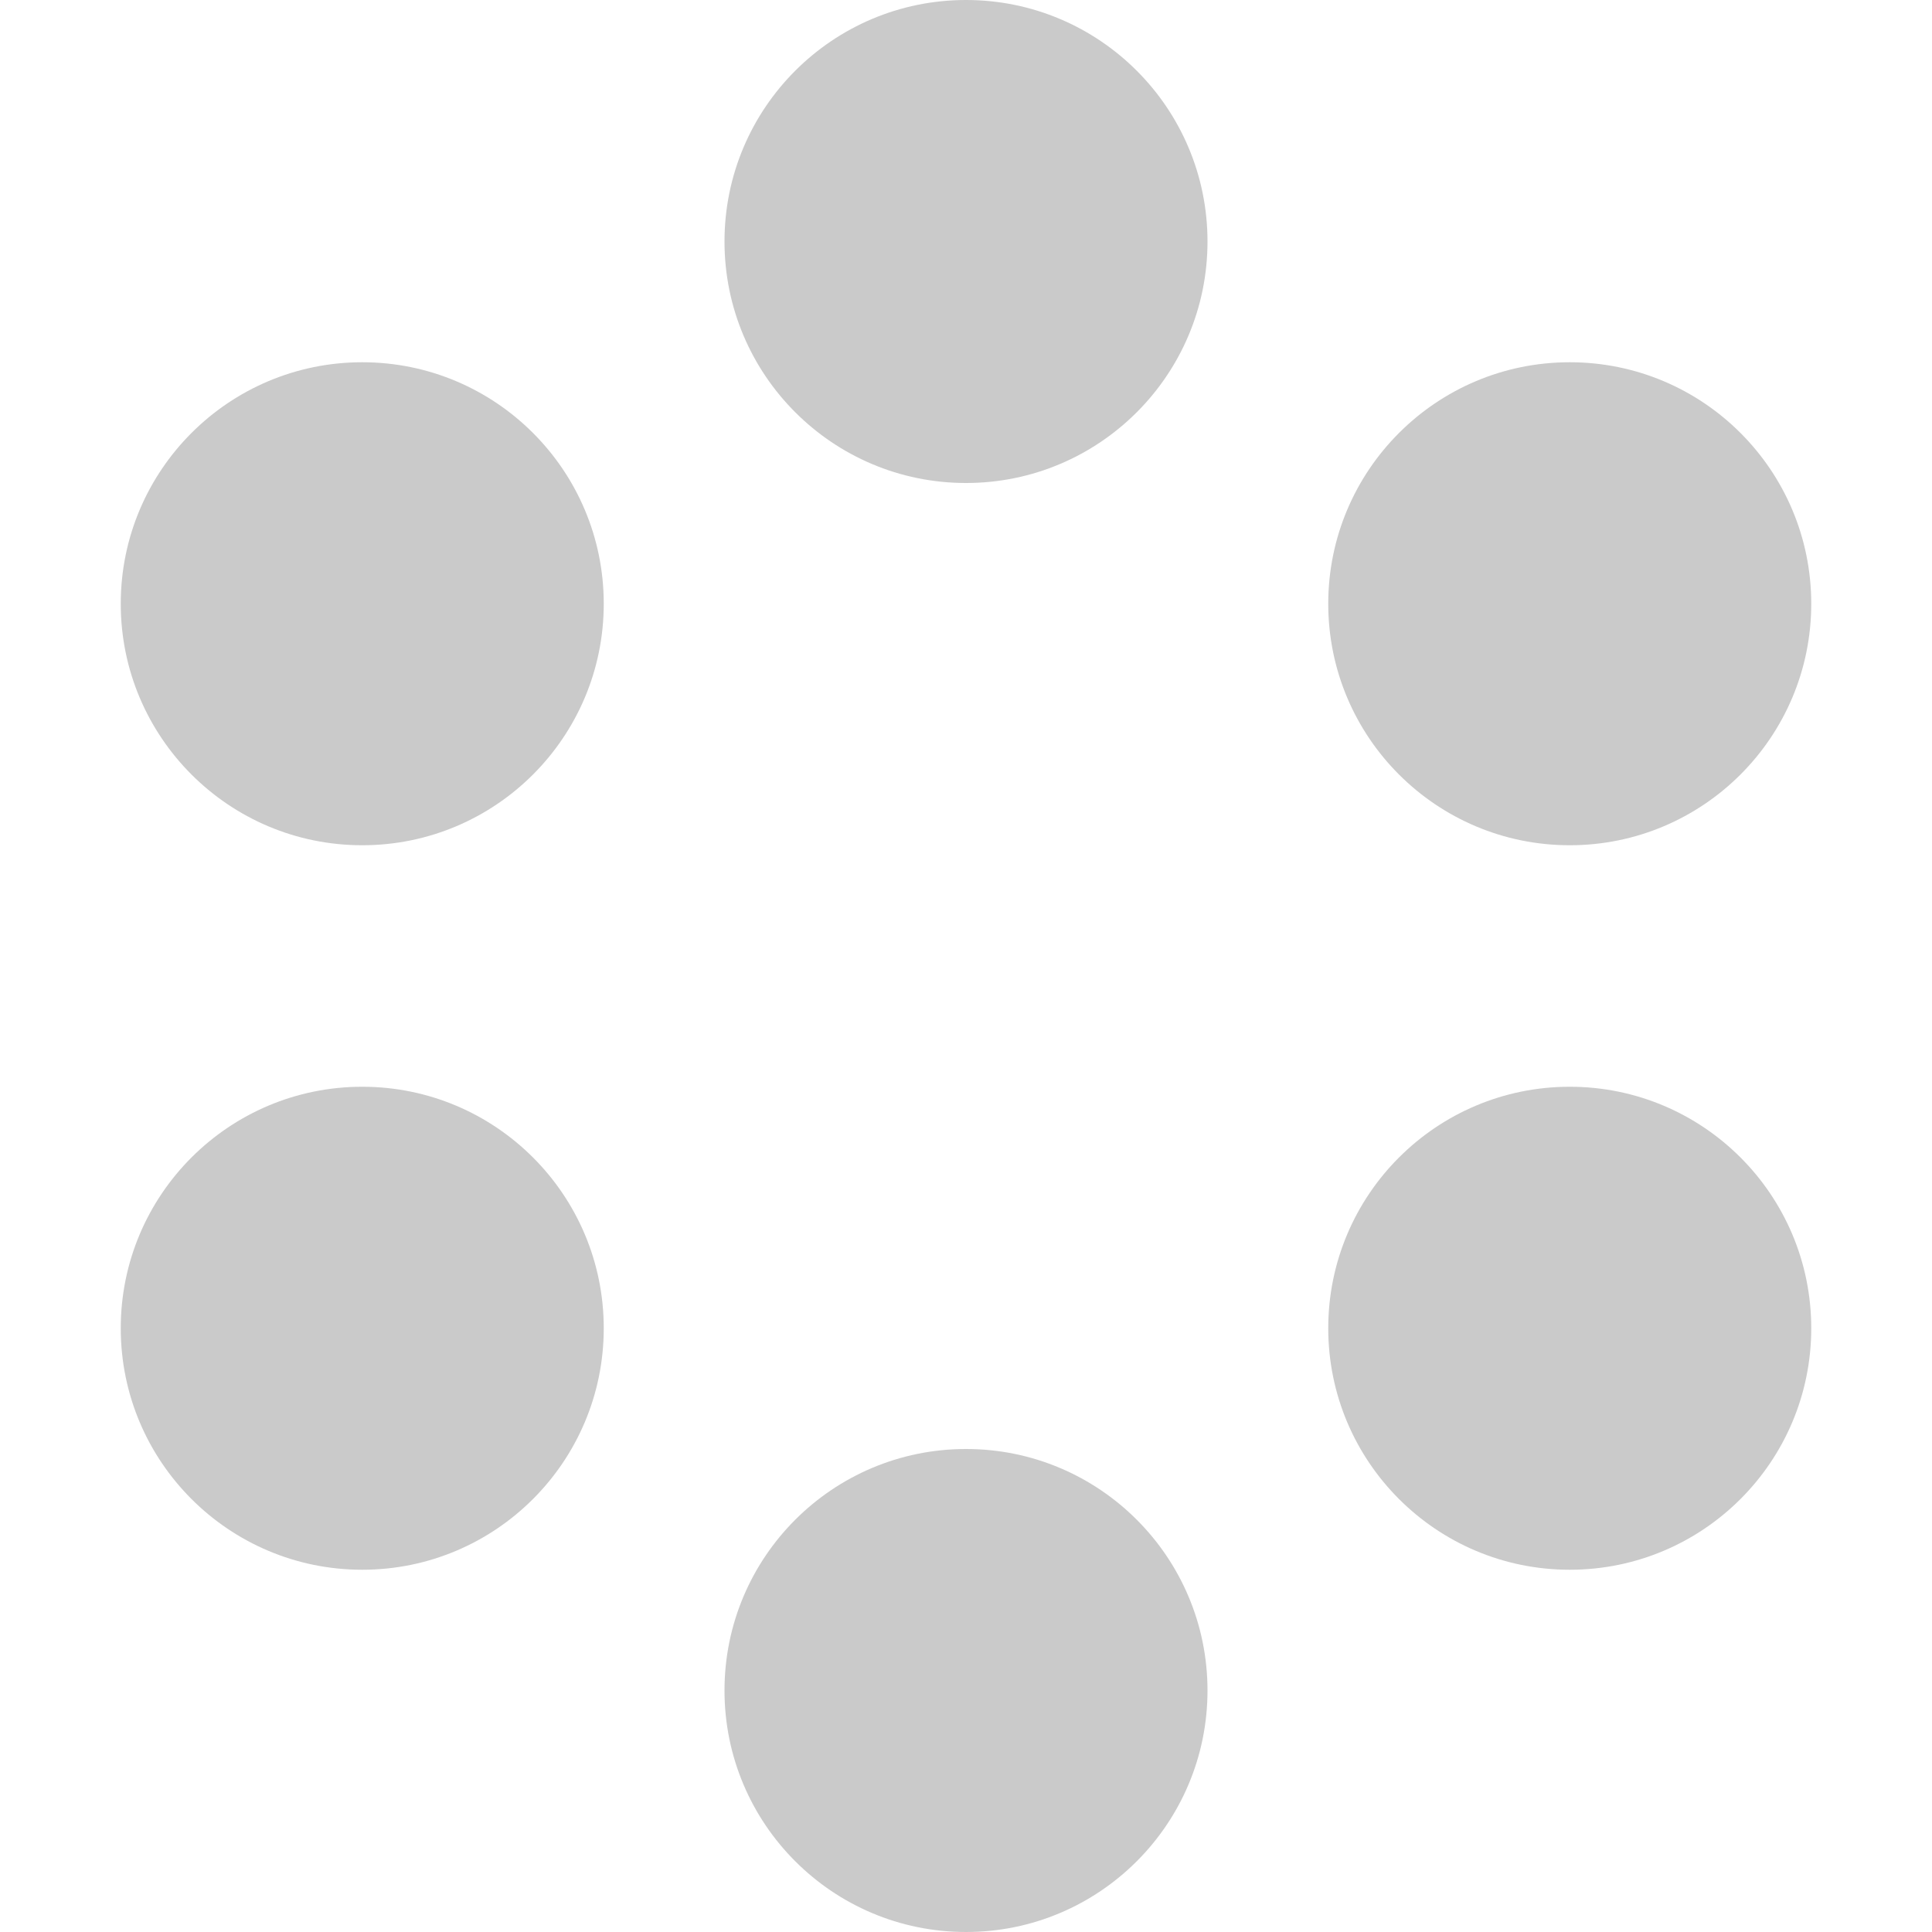
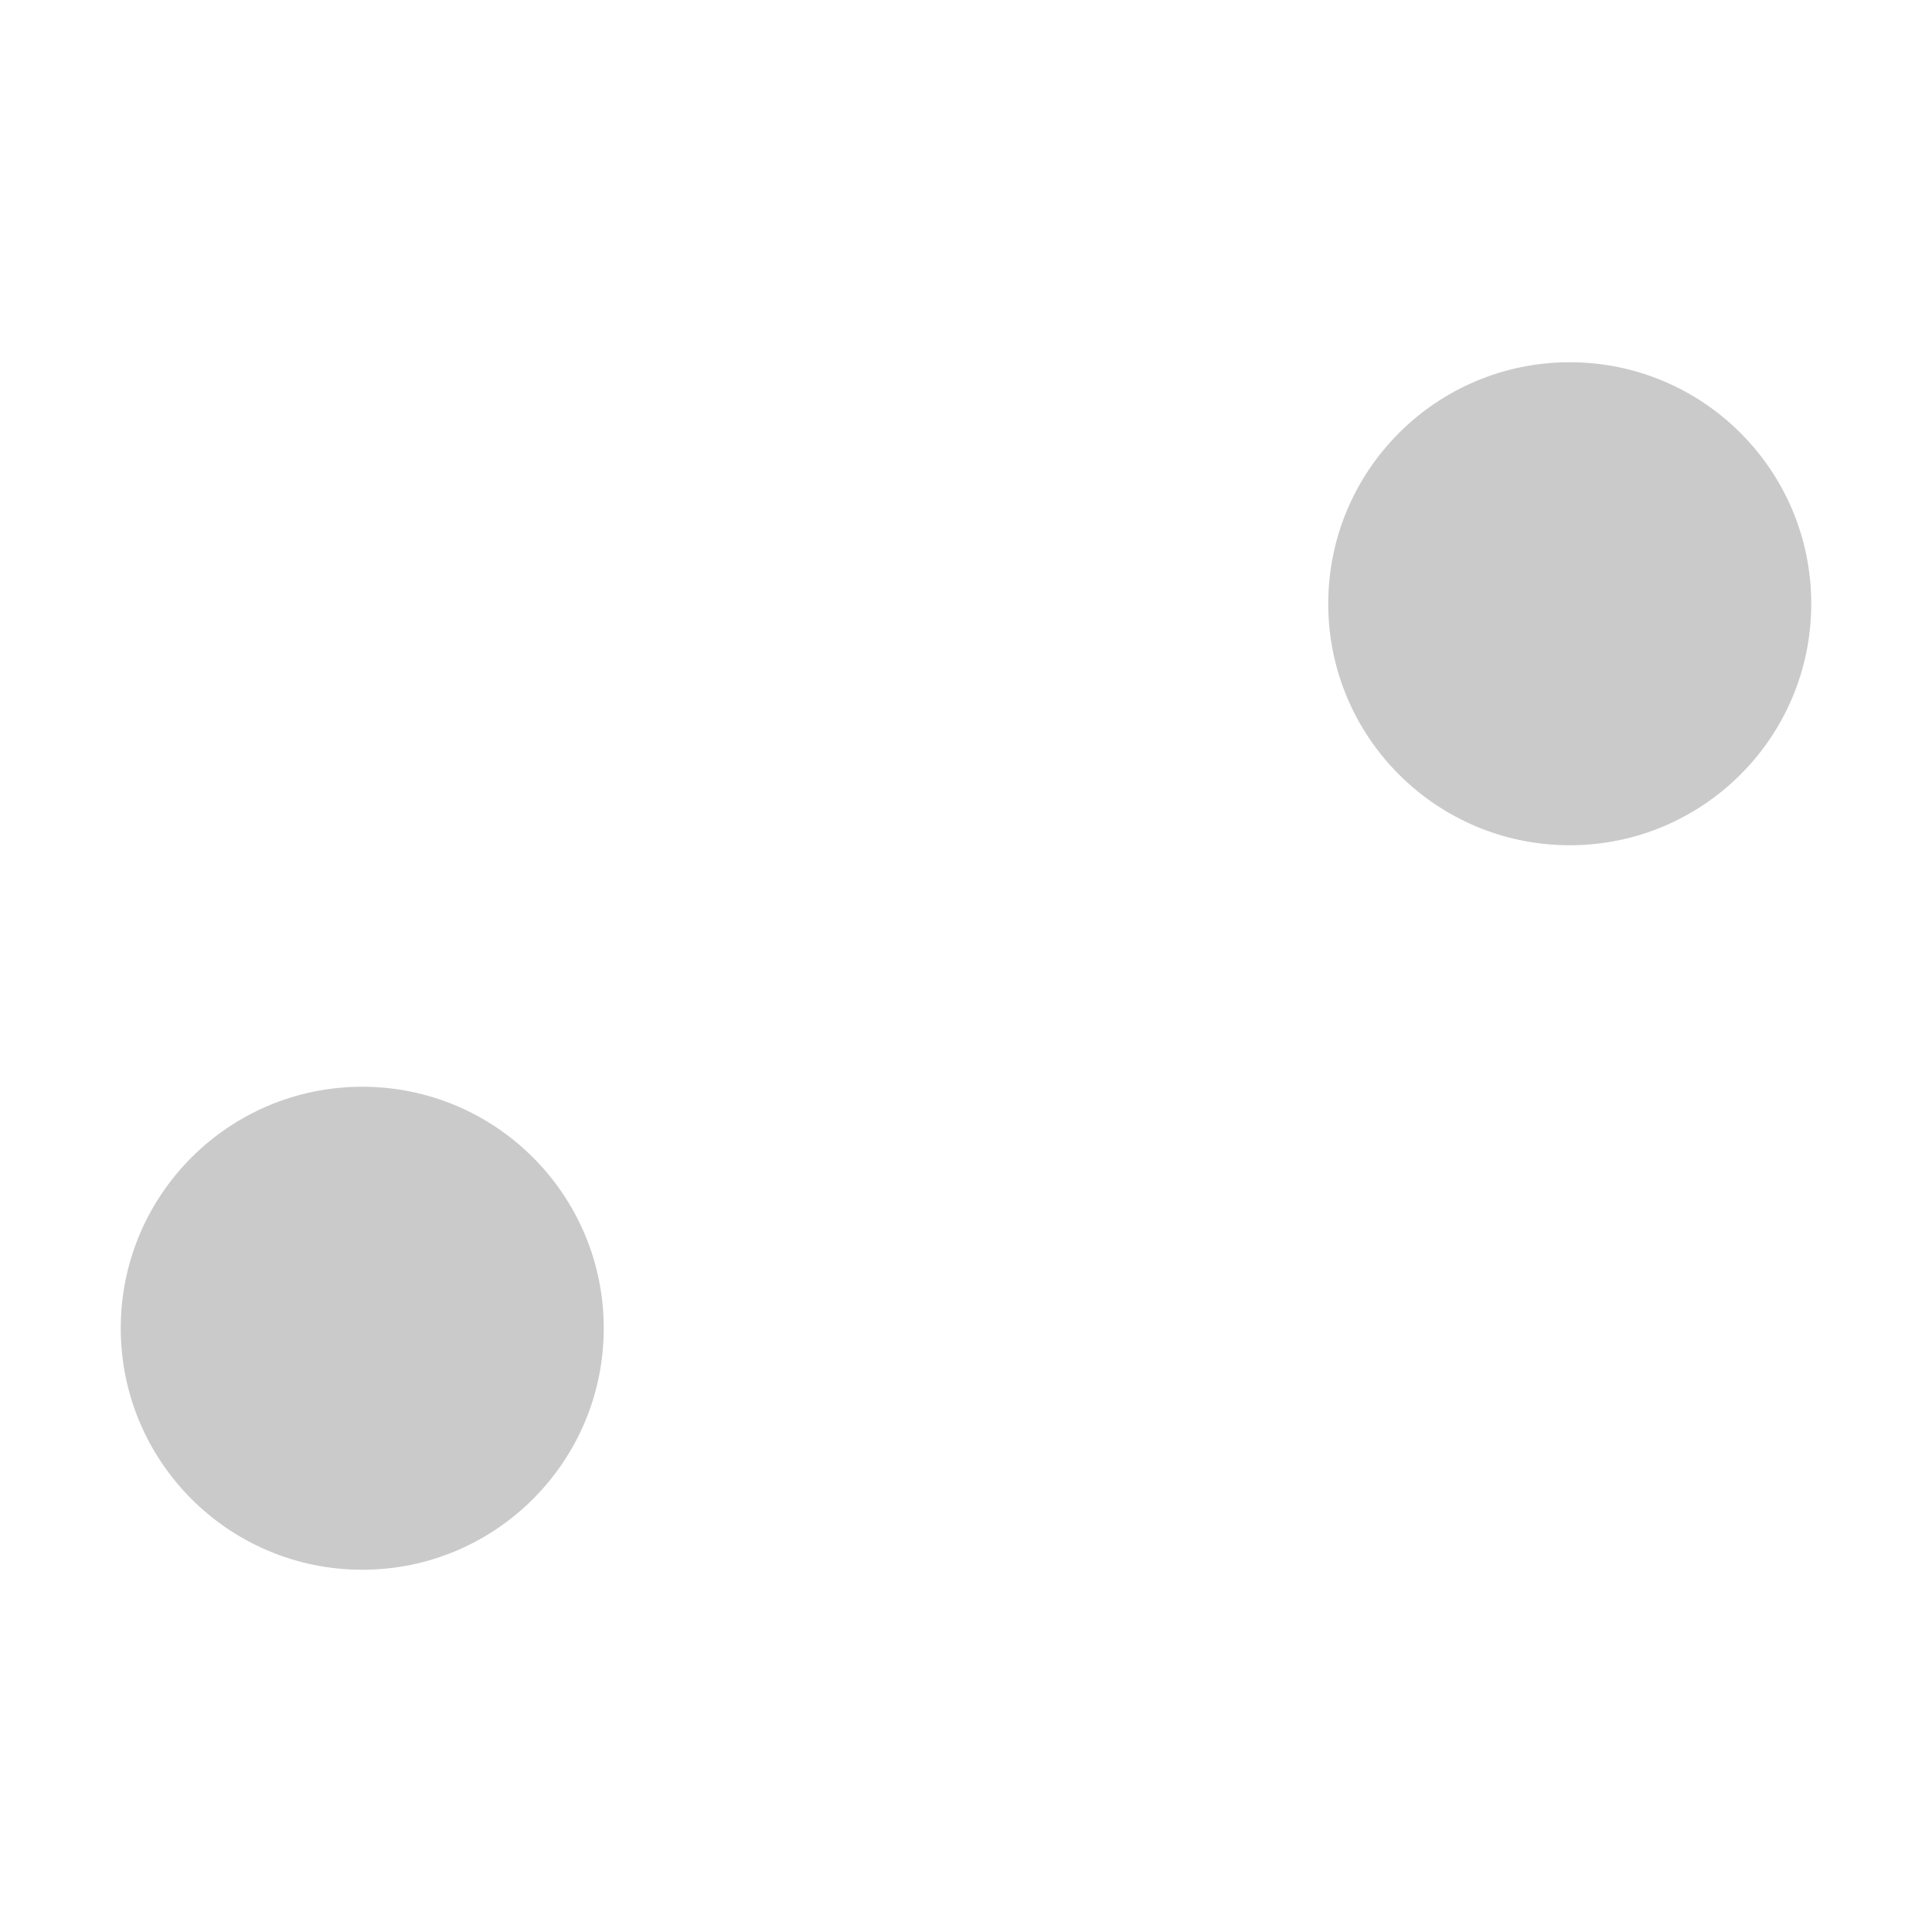
<svg xmlns="http://www.w3.org/2000/svg" width="100%" height="100%" viewBox="0 0 16 16" version="1.1" xml:space="preserve" style="fill-rule:evenodd;clip-rule:evenodd;stroke-linejoin:round;stroke-miterlimit:1.414;">
  <g id="Loading_2" transform="matrix(1,0,0,1,1,0)">
    <circle cx="12" cy="5" r="2" style="fill:rgb(202,202,202);" />
-     <circle cx="2" cy="5" r="2" style="fill:rgb(202,202,202);" />
-     <circle cx="7" cy="14" r="2" style="fill:rgb(202,202,202);" />
-     <circle cx="12" cy="11" r="2" style="fill:rgb(202,202,202);" />
    <circle cx="2" cy="11" r="2" style="fill:rgb(202,202,202);" />
-     <circle cx="7" cy="2" r="2" style="fill:rgb(202,202,202);" />
  </g>
</svg>